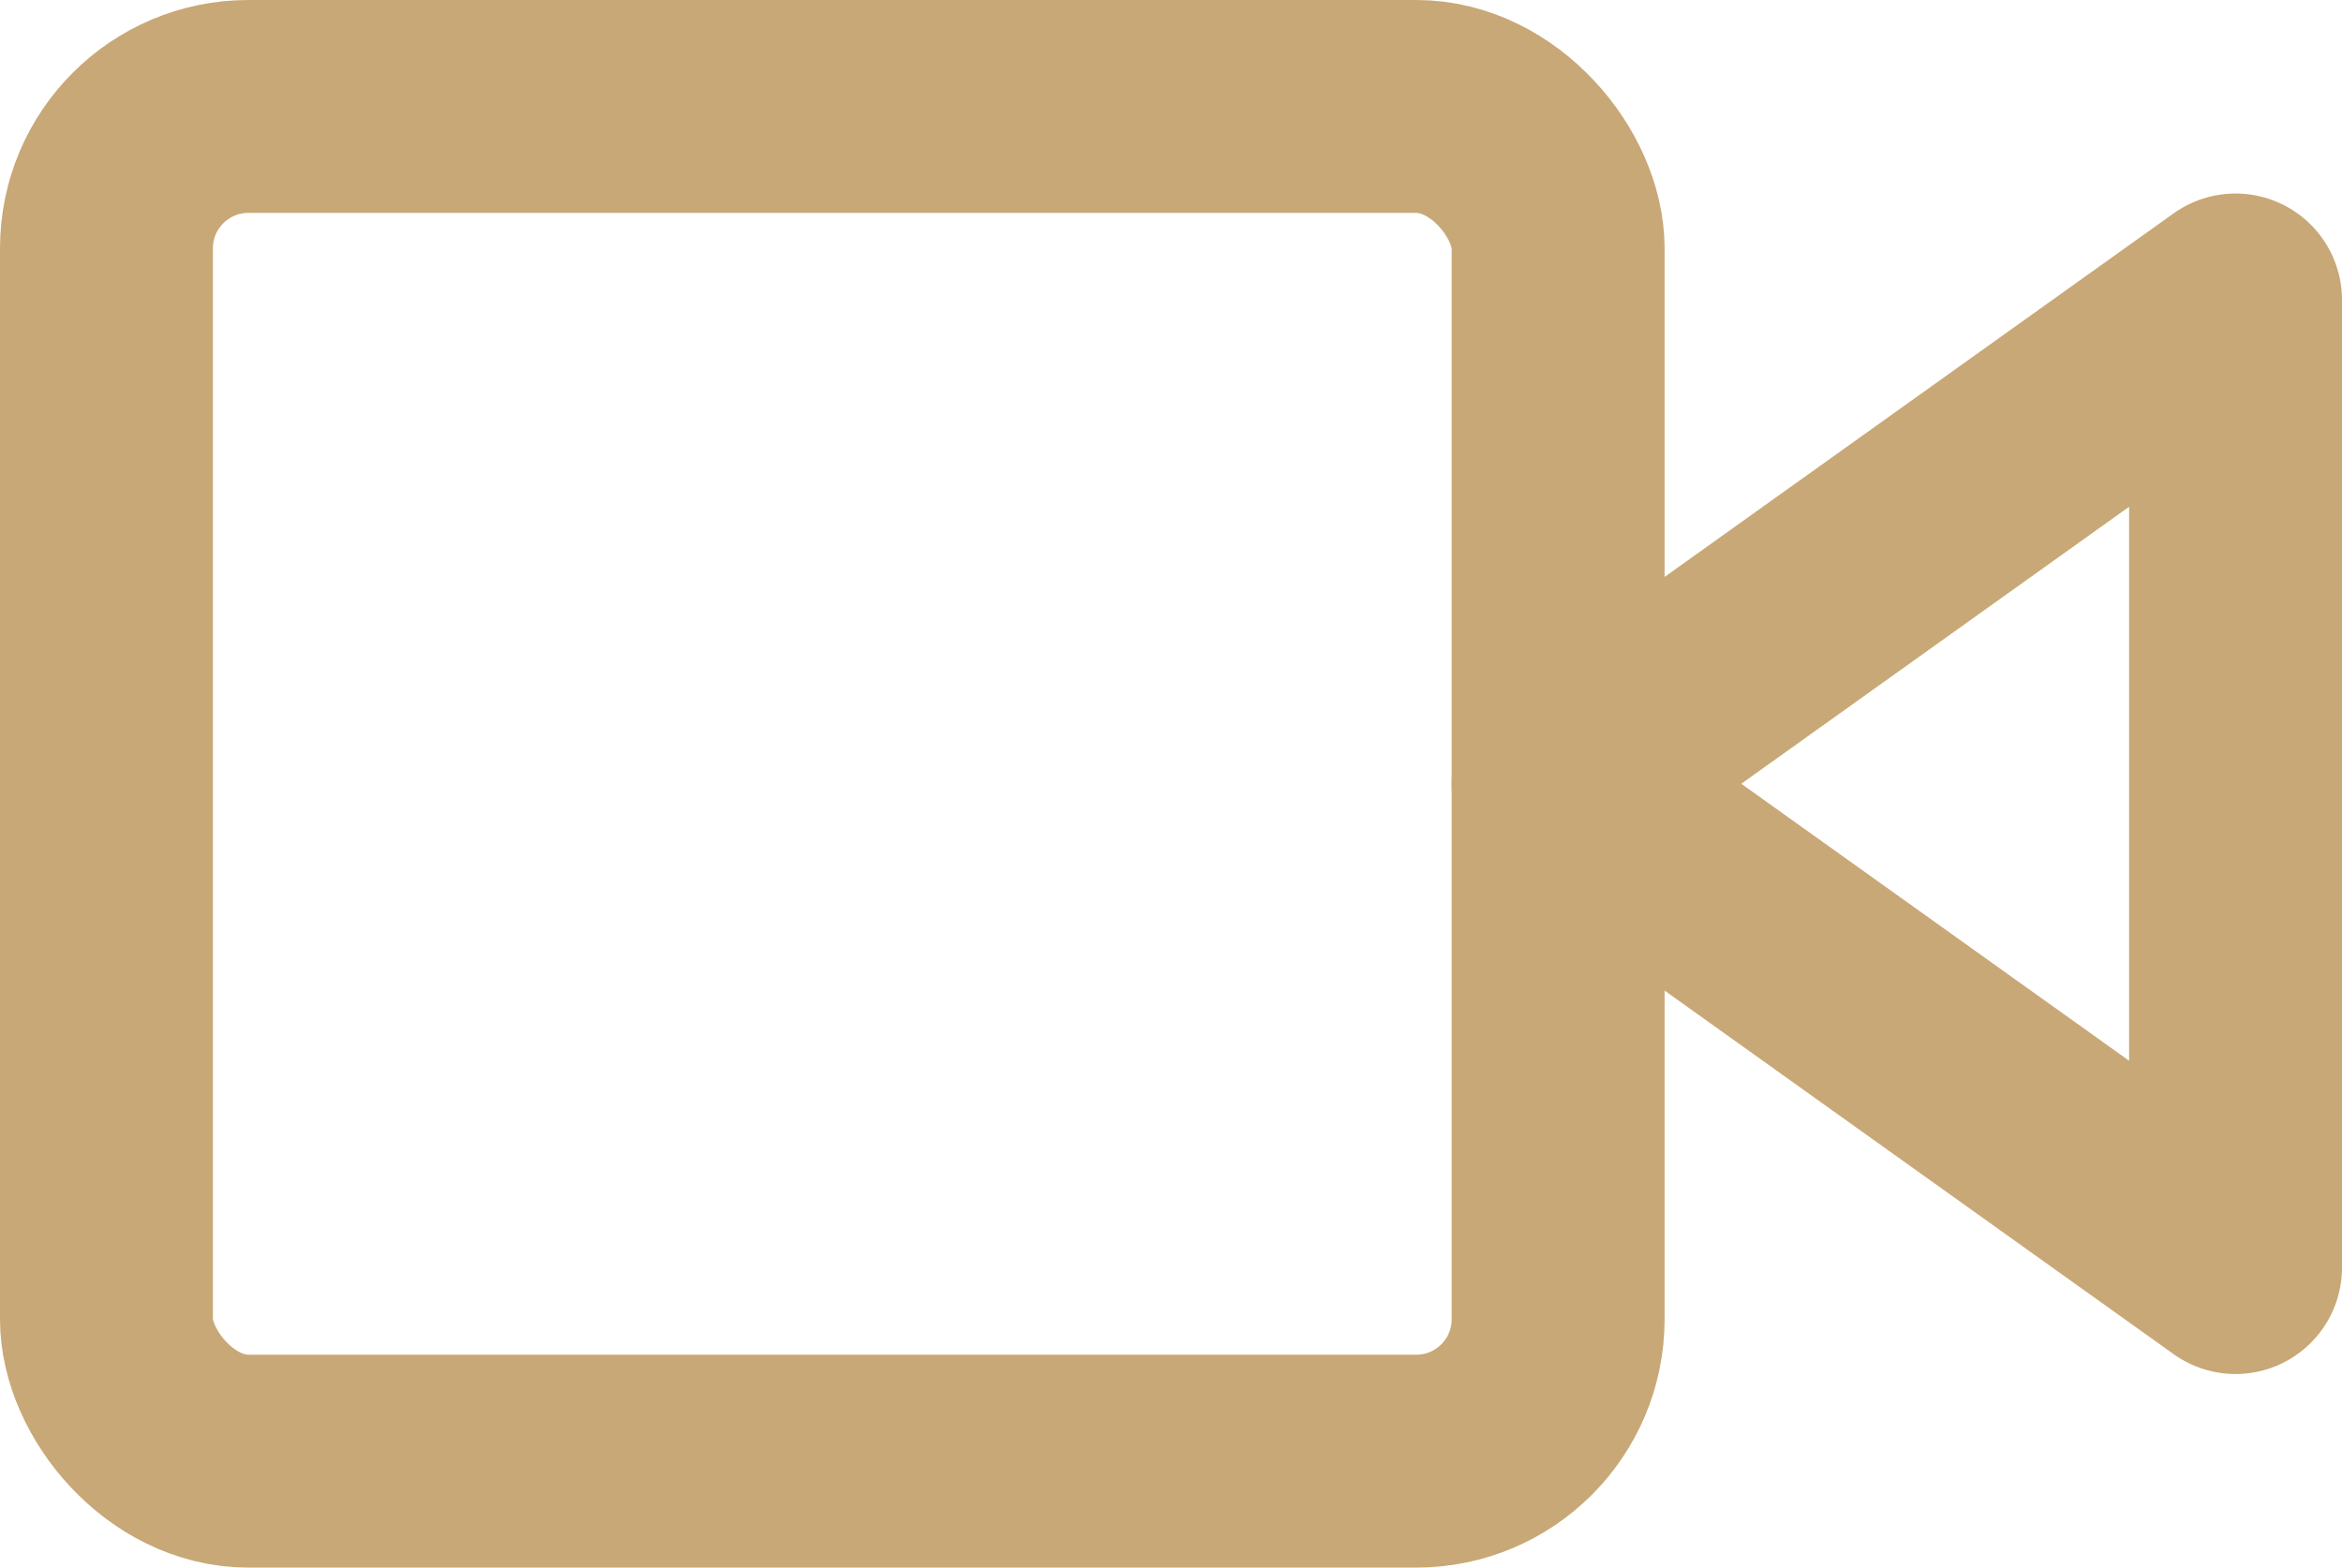
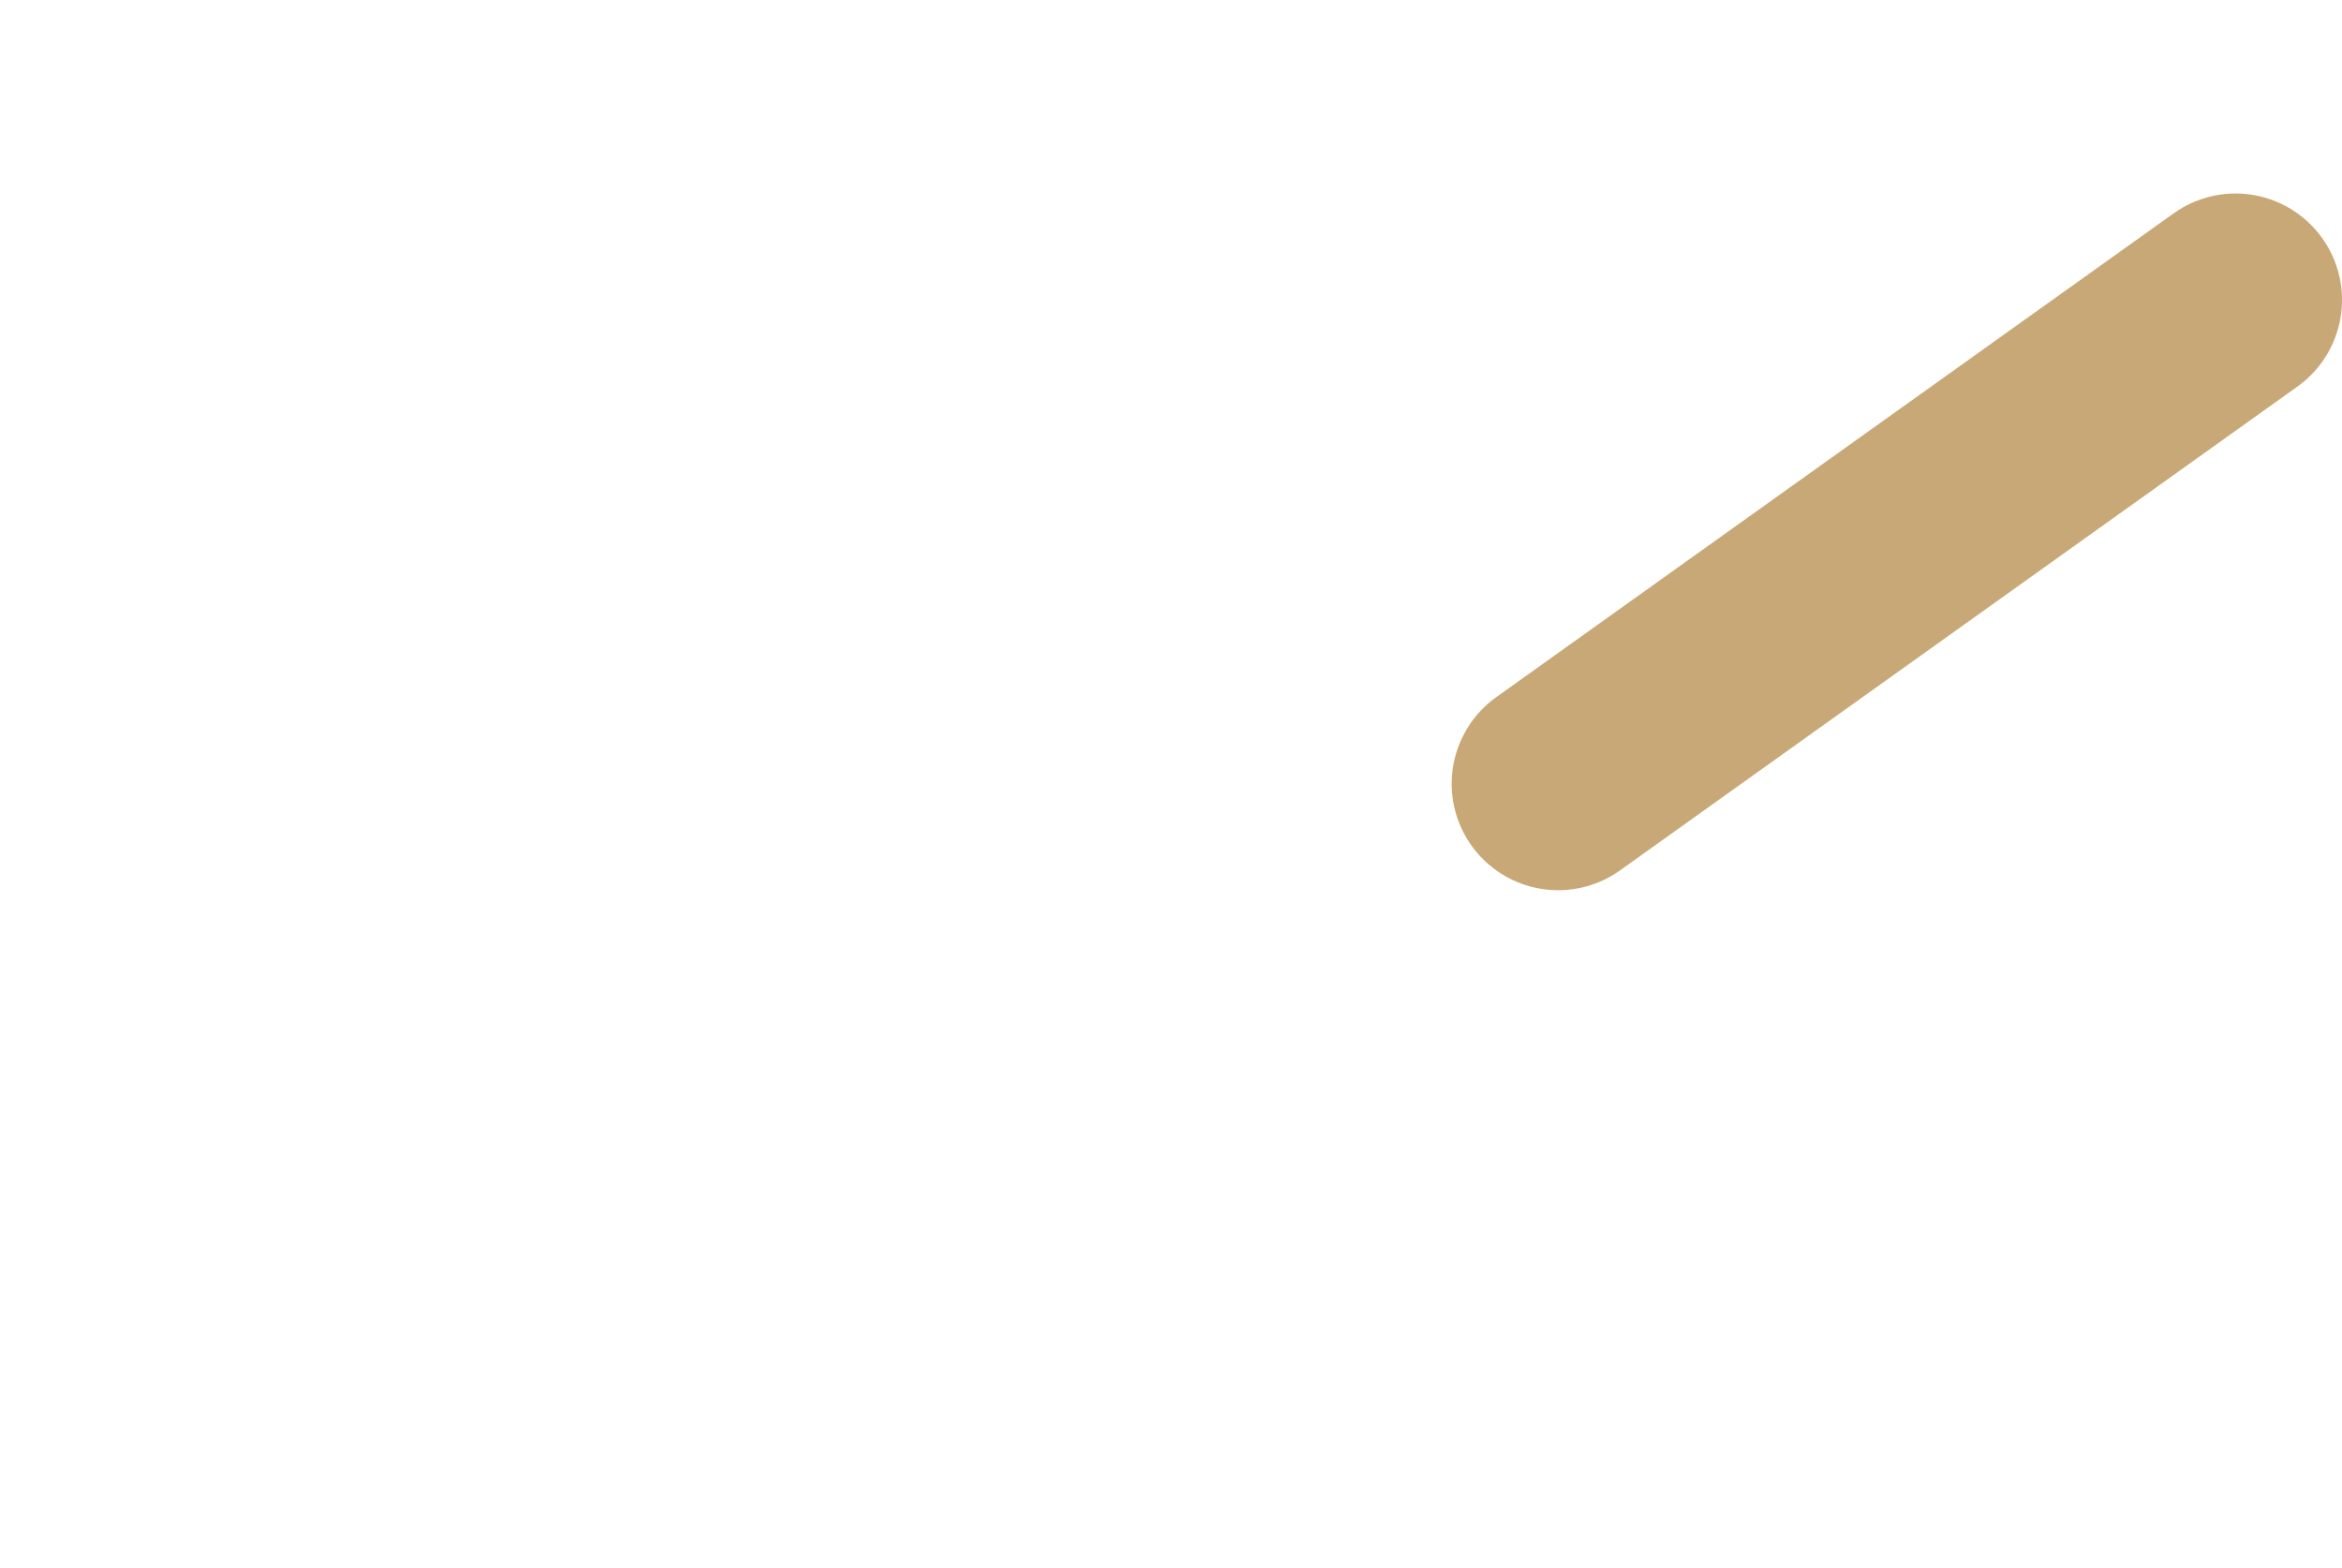
<svg xmlns="http://www.w3.org/2000/svg" width="33" height="22.092" viewBox="0 0 33 22.092">
  <g id="Groupe_367" data-name="Groupe 367" transform="translate(12563.5 18666.5)">
    <g id="video" transform="translate(-12563 -18670)">
-       <path id="Tracé_714" data-name="Tracé 714" d="M25.545,7,16,13.818l9.545,6.818Z" transform="translate(5.455 0.727)" fill="none" stroke="#c8a876" stroke-linecap="round" stroke-linejoin="round" stroke-width="3" />
-       <rect id="Rectangle_42" data-name="Rectangle 42" width="20.455" height="19.091" rx="2" transform="translate(1 5)" fill="none" stroke="#c8a876" stroke-linecap="round" stroke-linejoin="round" stroke-width="3" />
+       <path id="Tracé_714" data-name="Tracé 714" d="M25.545,7,16,13.818Z" transform="translate(5.455 0.727)" fill="none" stroke="#c8a876" stroke-linecap="round" stroke-linejoin="round" stroke-width="3" />
    </g>
  </g>
</svg>